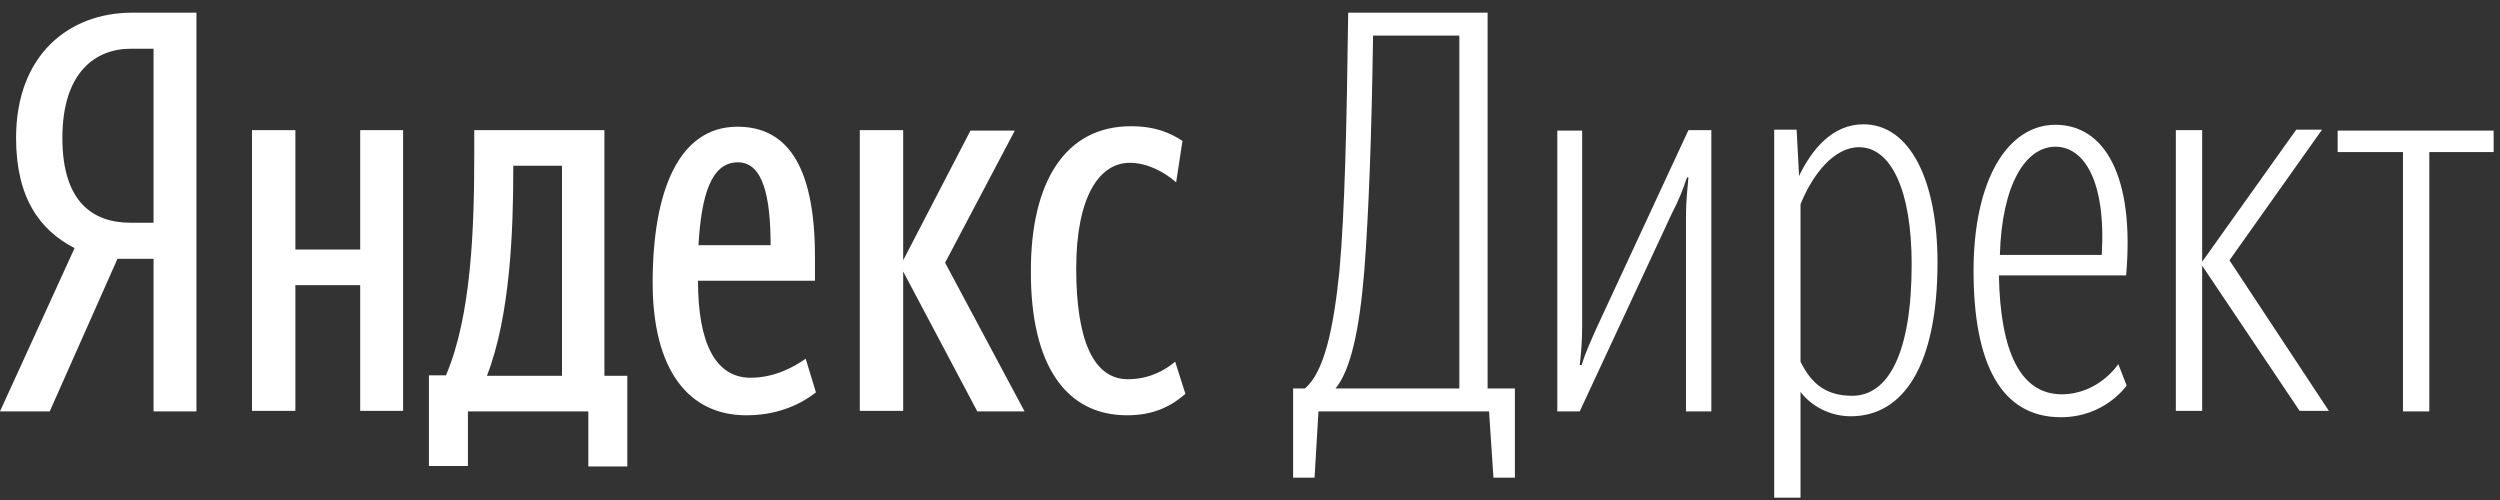
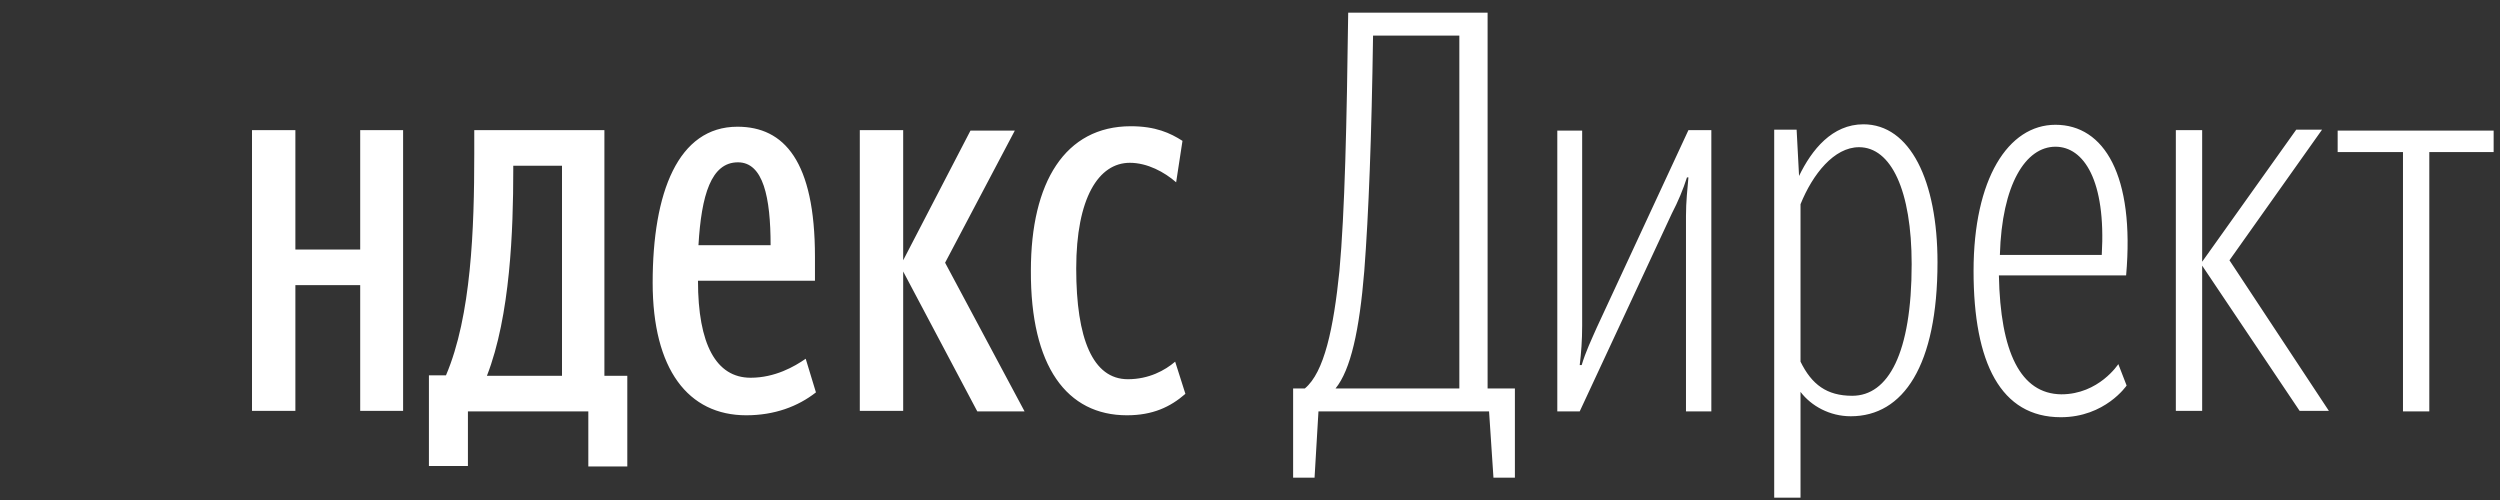
<svg xmlns="http://www.w3.org/2000/svg" width="125" height="25" viewBox="0 0 125 25" fill="none">
  <rect x="0" y="0" width="125" height="25" fill="#333333" stroke="none" />
-   <path d="M7.677 12.941V20.569H9.822V0.634H6.605C3.461 0.634 0.804 2.73 0.804 6.897C0.804 9.87 1.974 11.503 3.729 12.405L0 20.569H2.486L5.873 12.941H7.677ZM7.677 11.137H6.531C4.655 11.137 3.119 10.114 3.119 6.897C3.119 3.583 4.801 2.437 6.531 2.437H7.677V11.137Z" fill="white" />
-   <path d="M31.341 18.79H30.22V6.507H23.713V7.701C23.713 11.43 23.567 15.792 22.299 18.766H21.446V23.299H23.396V20.569H29.416V23.323H31.365V18.79H31.341ZM40.797 19.619L40.285 17.937C39.725 18.327 38.75 18.887 37.531 18.887C35.801 18.887 34.899 17.206 34.899 14.038H40.748V12.844C40.748 8.067 39.213 6.336 36.873 6.336C33.9 6.336 32.633 9.627 32.633 14.135C32.633 18.473 34.412 20.764 37.312 20.764C38.725 20.764 39.895 20.325 40.797 19.619ZM18.01 6.507V12.478H14.769V6.507H12.6V20.545H14.769V14.257H18.01V20.545H20.155V6.507H18.01ZM48.864 20.569H51.228L47.255 13.136L50.74 6.531H48.523L45.159 13.014V6.507H42.99V20.545H45.159V13.575L48.864 20.569ZM56.346 20.764C57.637 20.764 58.515 20.35 59.27 19.692L58.758 18.083C58.246 18.522 57.442 18.961 56.394 18.961C54.64 18.961 53.811 16.938 53.811 13.428C53.811 9.895 54.932 8.14 56.492 8.14C57.369 8.14 58.222 8.603 58.807 9.115L59.124 7.043C58.515 6.653 57.783 6.312 56.541 6.312C53.251 6.312 51.544 9.115 51.544 13.526C51.52 18.327 53.348 20.764 56.346 20.764ZM28.075 18.79H24.346C25.516 15.792 25.663 11.479 25.663 8.53V8.286H28.1V18.79H28.075ZM36.898 8.116C38.165 8.116 38.53 9.87 38.53 12.259H34.923C35.07 9.748 35.557 8.116 36.898 8.116ZM72.991 19.424H66.776C67.532 18.498 67.971 16.523 68.214 13.55C68.434 10.675 68.58 6.824 68.653 1.779H72.967V19.424H72.991ZM74.673 23.884H75.745V19.424H74.38V0.634H67.41C67.337 6.19 67.24 10.601 66.971 13.55C66.679 16.402 66.216 18.619 65.241 19.424H64.656V23.884H65.728L65.923 20.569H74.453L74.673 23.884ZM84.299 20.569H85.567V6.507H84.421L79.839 16.377C79.571 16.987 79.279 17.596 79.084 18.254H78.986C79.059 17.645 79.108 17.035 79.108 16.28V6.531H77.865V20.569H78.986L83.592 10.675C83.909 10.065 84.153 9.48 84.348 8.871H84.421C84.372 9.456 84.299 10.065 84.299 10.796V20.569ZM92.61 19.789C91.342 19.789 90.587 19.229 90.026 18.083V10.211C90.636 8.7 91.708 7.36 92.951 7.36C94.559 7.36 95.583 9.529 95.583 13.209C95.583 17.669 94.413 19.789 92.61 19.789ZM92.537 20.813C95.169 20.813 96.875 18.278 96.875 13.112C96.875 9.042 95.51 6.215 93.17 6.215C91.611 6.215 90.587 7.482 89.953 8.798L89.831 6.483H88.71V24.883H90.026V19.594C90.562 20.301 91.489 20.813 92.537 20.813ZM99.945 13.77H106.306C106.745 8.774 105.21 6.239 102.772 6.239C100.408 6.239 98.678 8.944 98.678 13.55C98.678 18.156 100.043 20.861 103.04 20.861C105.258 20.861 106.331 19.277 106.331 19.277L105.916 18.205C105.916 18.205 104.941 19.716 103.065 19.716C101.018 19.692 100.018 17.596 99.945 13.77ZM102.772 7.336C104.186 7.336 105.307 9.017 105.088 12.746H99.994C100.092 9.212 101.286 7.336 102.772 7.336ZM110.108 13.282L114.982 20.545H116.445L111.473 13.014L116.103 6.483H114.812L110.108 13.087V6.507H108.792V20.545H110.108V13.282ZM124.682 7.604V6.531H116.883V7.604H120.149V20.569H121.465V7.604H124.682Z" fill="white" />
+   <path d="M31.341 18.79H30.22V6.507H23.713V7.701C23.713 11.43 23.567 15.792 22.299 18.766H21.446V23.299H23.396V20.569H29.416V23.323H31.365V18.79H31.341ZM40.797 19.619L40.285 17.937C39.725 18.327 38.75 18.887 37.531 18.887C35.801 18.887 34.899 17.206 34.899 14.038H40.748V12.844C40.748 8.067 39.213 6.336 36.873 6.336C33.9 6.336 32.633 9.627 32.633 14.135C32.633 18.473 34.412 20.764 37.312 20.764C38.725 20.764 39.895 20.325 40.797 19.619ZM18.01 6.507V12.478H14.769V6.507H12.6V20.545H14.769V14.257H18.01V20.545H20.155V6.507H18.01ZM48.864 20.569H51.228L47.255 13.136L50.74 6.531H48.523L45.159 13.014V6.507H42.99V20.545H45.159V13.575L48.864 20.569ZM56.346 20.764C57.637 20.764 58.515 20.35 59.27 19.692L58.758 18.083C58.246 18.522 57.442 18.961 56.394 18.961C54.64 18.961 53.811 16.938 53.811 13.428C53.811 9.895 54.932 8.14 56.492 8.14C57.369 8.14 58.222 8.603 58.807 9.115L59.124 7.043C58.515 6.653 57.783 6.312 56.541 6.312C53.251 6.312 51.544 9.115 51.544 13.526C51.52 18.327 53.348 20.764 56.346 20.764ZM28.075 18.79H24.346C25.516 15.792 25.663 11.479 25.663 8.53V8.286H28.1V18.79H28.075ZM36.898 8.116C38.165 8.116 38.53 9.87 38.53 12.259H34.923C35.07 9.748 35.557 8.116 36.898 8.116ZM72.991 19.424H66.776C67.532 18.498 67.971 16.523 68.214 13.55C68.434 10.675 68.58 6.824 68.653 1.779H72.967V19.424ZM74.673 23.884H75.745V19.424H74.38V0.634H67.41C67.337 6.19 67.24 10.601 66.971 13.55C66.679 16.402 66.216 18.619 65.241 19.424H64.656V23.884H65.728L65.923 20.569H74.453L74.673 23.884ZM84.299 20.569H85.567V6.507H84.421L79.839 16.377C79.571 16.987 79.279 17.596 79.084 18.254H78.986C79.059 17.645 79.108 17.035 79.108 16.28V6.531H77.865V20.569H78.986L83.592 10.675C83.909 10.065 84.153 9.48 84.348 8.871H84.421C84.372 9.456 84.299 10.065 84.299 10.796V20.569ZM92.61 19.789C91.342 19.789 90.587 19.229 90.026 18.083V10.211C90.636 8.7 91.708 7.36 92.951 7.36C94.559 7.36 95.583 9.529 95.583 13.209C95.583 17.669 94.413 19.789 92.61 19.789ZM92.537 20.813C95.169 20.813 96.875 18.278 96.875 13.112C96.875 9.042 95.51 6.215 93.17 6.215C91.611 6.215 90.587 7.482 89.953 8.798L89.831 6.483H88.71V24.883H90.026V19.594C90.562 20.301 91.489 20.813 92.537 20.813ZM99.945 13.77H106.306C106.745 8.774 105.21 6.239 102.772 6.239C100.408 6.239 98.678 8.944 98.678 13.55C98.678 18.156 100.043 20.861 103.04 20.861C105.258 20.861 106.331 19.277 106.331 19.277L105.916 18.205C105.916 18.205 104.941 19.716 103.065 19.716C101.018 19.692 100.018 17.596 99.945 13.77ZM102.772 7.336C104.186 7.336 105.307 9.017 105.088 12.746H99.994C100.092 9.212 101.286 7.336 102.772 7.336ZM110.108 13.282L114.982 20.545H116.445L111.473 13.014L116.103 6.483H114.812L110.108 13.087V6.507H108.792V20.545H110.108V13.282ZM124.682 7.604V6.531H116.883V7.604H120.149V20.569H121.465V7.604H124.682Z" fill="white" />
</svg>